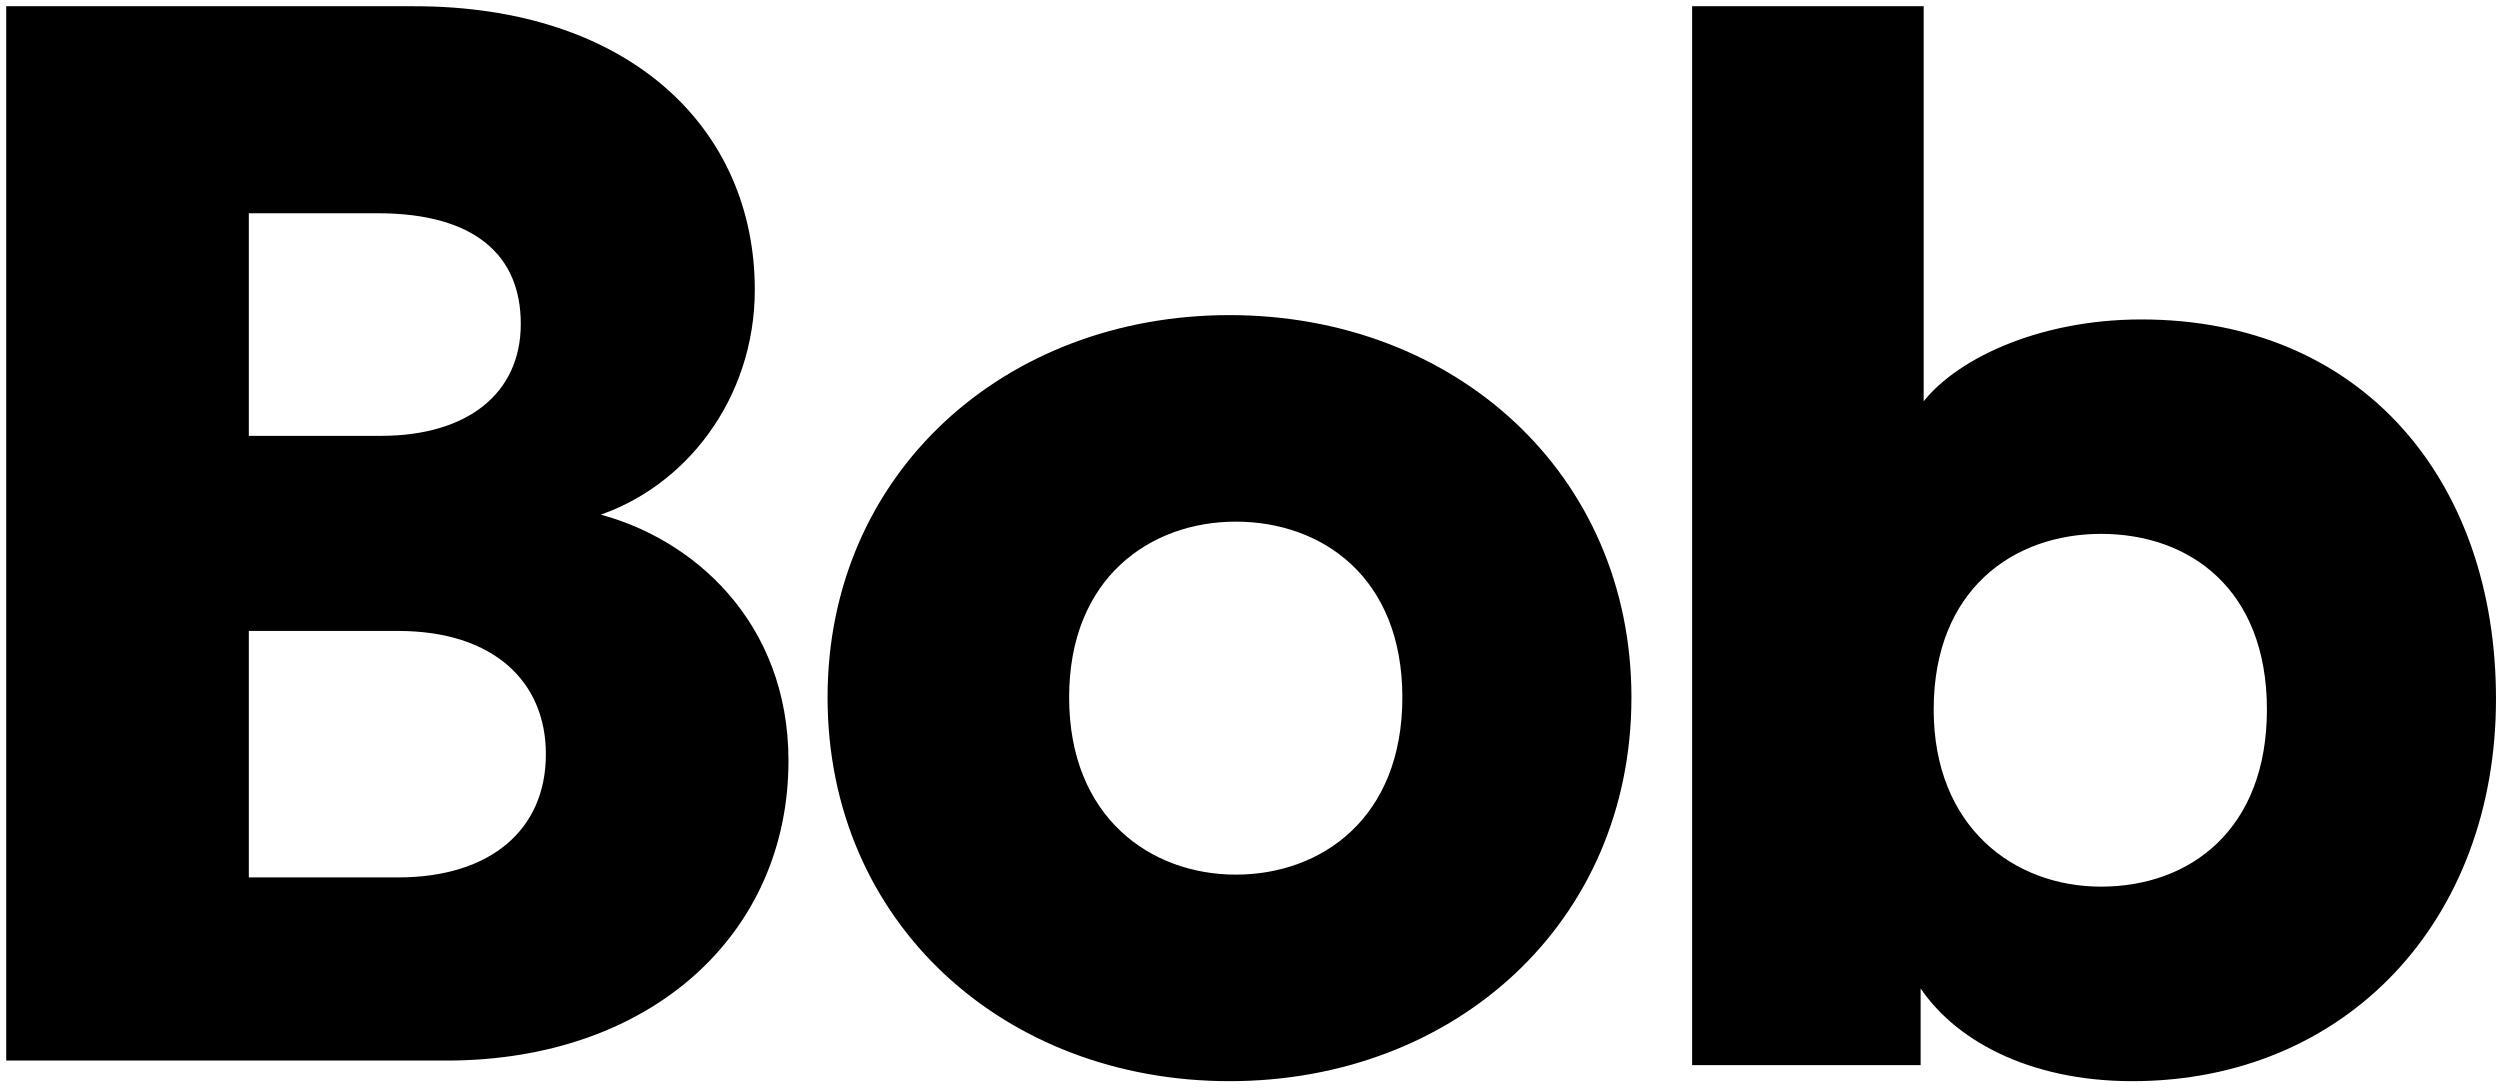
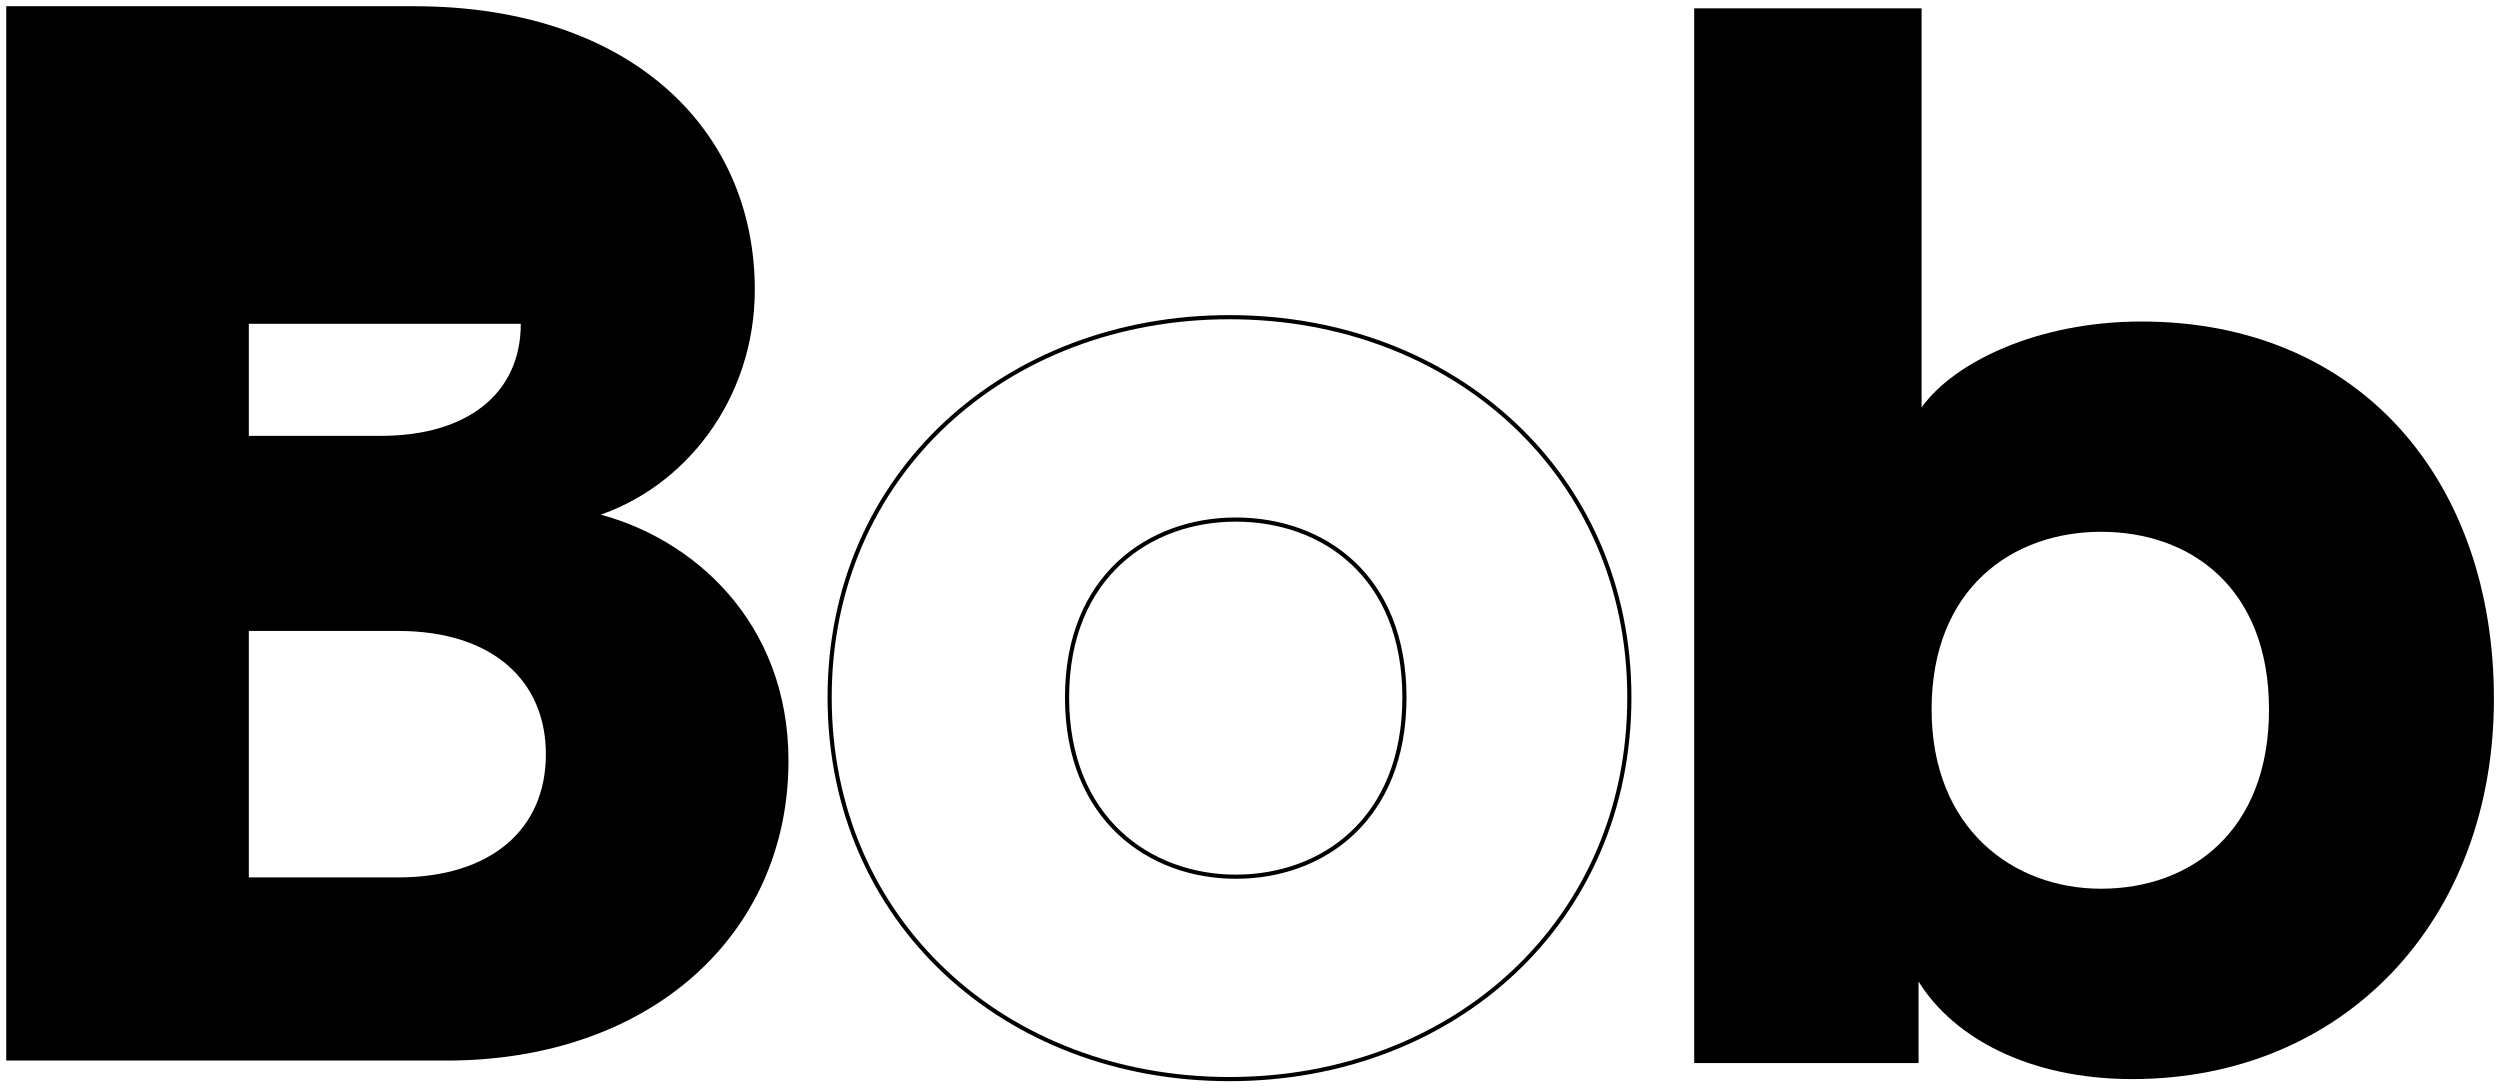
<svg xmlns="http://www.w3.org/2000/svg" width="301" height="131" viewBox="0 0 301 131" fill="none">
-   <path fill-rule="evenodd" clip-rule="evenodd" d="M65.974 90.803C65.974 81.896 59.531 75.716 47.932 75.716H29.709V105.89H47.932C59.163 105.89 65.974 100.073 65.974 90.803ZM62.952 38.988C62.952 30.602 57.317 25.426 45.486 25.426H29.709V52.727H45.861C56.378 52.727 62.952 47.552 62.952 38.988ZM90.628 34.884C90.628 47.903 82.328 58.604 71.446 61.992C83.25 64.845 94.683 75.01 94.683 91.596C94.683 112.284 78.271 127.442 53.743 127.442H1V1H49.871C75.689 1 90.628 15.623 90.628 34.884Z" fill="black" />
+   <path fill-rule="evenodd" clip-rule="evenodd" d="M65.974 90.803C65.974 81.896 59.531 75.716 47.932 75.716H29.709V105.89H47.932C59.163 105.89 65.974 100.073 65.974 90.803ZM62.952 38.988H29.709V52.727H45.861C56.378 52.727 62.952 47.552 62.952 38.988ZM90.628 34.884C90.628 47.903 82.328 58.604 71.446 61.992C83.25 64.845 94.683 75.01 94.683 91.596C94.683 112.284 78.271 127.442 53.743 127.442H1V1H49.871C75.689 1 90.628 15.623 90.628 34.884Z" fill="black" />
  <path d="M29.709 75.716V75.466H29.459V75.716H29.709ZM29.709 105.89H29.459V106.14H29.709V105.89ZM29.709 25.426V25.176H29.459V25.426H29.709ZM29.709 52.727H29.459V52.977H29.709V52.727ZM71.446 61.992L71.372 61.753L70.508 62.022L71.388 62.235L71.446 61.992ZM1 127.442H0.75V127.692H1V127.442ZM1 1V0.75H0.75V1H1ZM66.224 90.803C66.224 86.286 64.588 82.442 61.466 79.731C58.349 77.022 53.774 75.466 47.932 75.466V75.966C53.689 75.966 58.135 77.499 61.138 80.108C64.138 82.714 65.724 86.413 65.724 90.803H66.224ZM47.932 75.466H29.709V75.966H47.932V75.466ZM29.459 75.716V105.89H29.959V75.716H29.459ZM29.709 106.14H47.932V105.64H29.709V106.14ZM47.932 106.14C53.588 106.14 58.162 104.675 61.325 102.014C64.494 99.349 66.224 95.504 66.224 90.803H65.724C65.724 95.372 64.048 99.071 61.003 101.631C57.954 104.196 53.507 105.64 47.932 105.64V106.14ZM63.202 38.988C63.202 34.735 61.77 31.267 58.813 28.868C55.864 26.477 51.433 25.176 45.486 25.176V25.676C51.37 25.676 55.672 26.964 58.498 29.257C61.316 31.542 62.702 34.855 62.702 38.988H63.202ZM45.486 25.176H29.709V25.676H45.486V25.176ZM29.459 25.426V52.727H29.959V25.426H29.459ZM29.709 52.977H45.861V52.477H29.709V52.977ZM45.861 52.977C51.158 52.977 55.491 51.674 58.506 49.264C61.528 46.849 63.202 43.34 63.202 38.988H62.702C62.702 43.2 61.088 46.56 58.194 48.873C55.293 51.192 51.082 52.477 45.861 52.477V52.977ZM90.378 34.884C90.378 47.795 82.147 58.398 71.372 61.753L71.521 62.231C82.509 58.809 90.878 48.009 90.878 34.884H90.378ZM71.388 62.235C83.1 65.066 94.433 75.146 94.433 91.596H94.933C94.933 74.874 83.399 64.624 71.505 61.749L71.388 62.235ZM94.433 91.596C94.433 101.87 90.359 110.763 83.245 117.091C76.129 123.419 65.956 127.192 53.743 127.192V127.692C66.058 127.692 76.355 123.887 83.577 117.464C90.801 111.04 94.933 102.01 94.933 91.596H94.433ZM53.743 127.192H1V127.692H53.743V127.192ZM1.25 127.442V1H0.75V127.442H1.25ZM1 1.25H49.871V0.75H1V1.25ZM49.871 1.25C62.733 1.25 72.86 4.892 79.767 10.908C86.671 16.921 90.378 25.322 90.378 34.884H90.878C90.878 25.185 87.115 16.644 80.095 10.531C73.078 4.419 62.826 0.75 49.871 0.75V1.25Z" fill="black" />
-   <path fill-rule="evenodd" clip-rule="evenodd" d="M169.094 83.968C169.094 69.346 159.301 62.556 148.784 62.556C138.448 62.556 128.473 69.346 128.473 83.968C128.473 98.592 138.448 105.555 148.784 105.555C159.301 105.555 169.094 98.592 169.094 83.968ZM196.174 83.968C196.174 110.948 175.02 129.922 148.031 129.922C121.042 129.922 99.888 110.948 99.888 83.968C99.888 57.162 121.042 38.189 148.031 38.189C175.02 38.189 196.174 57.162 196.174 83.968Z" fill="black" />
  <path d="M169.344 83.968C169.344 76.598 166.874 71.175 163.054 67.596C159.237 64.02 154.095 62.306 148.784 62.306V62.806C153.99 62.806 159.003 64.486 162.712 67.961C166.417 71.433 168.844 76.716 168.844 83.968H169.344ZM148.784 62.306C143.563 62.306 138.421 64.02 134.582 67.596C130.74 71.174 128.223 76.597 128.223 83.968H128.723C128.723 76.718 131.194 71.434 134.923 67.961C138.655 64.486 143.669 62.806 148.784 62.806V62.306ZM128.223 83.968C128.223 91.341 130.74 96.806 134.581 100.428C138.419 104.046 143.561 105.805 148.784 105.805V105.305C143.671 105.305 138.657 103.583 134.924 100.064C131.195 96.548 128.723 91.22 128.723 83.968H128.223ZM148.784 105.805C154.096 105.805 159.239 104.046 163.055 100.427C166.874 96.805 169.344 91.339 169.344 83.968H168.844C168.844 91.221 166.417 96.549 162.711 100.064C159.001 103.582 153.988 105.305 148.784 105.305V105.805ZM195.924 83.968C195.924 110.795 174.898 129.672 148.031 129.672V130.172C175.143 130.172 196.424 111.101 196.424 83.968H195.924ZM148.031 129.672C121.165 129.672 100.138 110.795 100.138 83.968H99.638C99.638 111.101 120.92 130.172 148.031 130.172V129.672ZM100.138 83.968C100.138 57.316 121.164 38.439 148.031 38.439V37.939C120.92 37.939 99.638 57.009 99.638 83.968H100.138ZM148.031 38.439C174.898 38.439 195.924 57.316 195.924 83.968H196.424C196.424 57.009 175.142 37.939 148.031 37.939V38.439Z" fill="black" />
  <path fill-rule="evenodd" clip-rule="evenodd" d="M252.966 64.028C242.313 64.028 232.566 70.813 232.566 85.428C232.566 99.695 242.313 107.002 252.966 107.002C263.799 107.002 273.187 100.042 273.187 85.428C273.187 70.813 263.799 64.028 252.966 64.028ZM203.981 1H231.361V49.059C235.219 43.622 245.326 38.711 257.82 38.711C284.282 38.711 300.267 58.006 300.267 84.141C300.267 110.802 282.259 129.922 256.718 129.922C244.407 129.922 235.219 125.009 230.994 118.169V127.992H203.981V1Z" fill="black" />
-   <path d="M203.981 1V0.75H203.731V1H203.981ZM231.361 1H231.611V0.75H231.361V1ZM231.361 49.059H231.111V49.844L231.565 49.204L231.361 49.059ZM230.994 118.169L231.207 118.037L230.744 117.288V118.169H230.994ZM230.994 127.992V128.242H231.244V127.992H230.994ZM203.981 127.992H203.731V128.242H203.981V127.992ZM252.966 63.778C247.588 63.778 242.423 65.491 238.601 69.065C234.775 72.642 232.316 78.062 232.316 85.428H232.816C232.816 78.18 235.231 72.899 238.942 69.43C242.656 65.958 247.691 64.278 252.966 64.278V63.778ZM232.316 85.428C232.316 92.622 234.775 98.083 238.598 101.746C242.419 105.406 247.583 107.252 252.966 107.252V106.752C247.696 106.752 242.661 104.945 238.944 101.385C235.231 97.827 232.816 92.502 232.816 85.428H232.316ZM252.966 107.252C258.435 107.252 263.557 105.495 267.312 101.875C271.07 98.254 273.437 92.791 273.437 85.428H272.937C272.937 92.679 270.609 98.004 266.965 101.515C263.319 105.03 258.33 106.752 252.966 106.752V107.252ZM273.437 85.428C273.437 78.065 271.07 72.645 267.311 69.067C263.555 65.491 258.434 63.778 252.966 63.778V64.278C258.332 64.278 263.321 65.958 266.966 69.429C270.61 72.897 272.937 78.177 272.937 85.428H273.437ZM203.981 1.25H231.361V0.75H203.981V1.25ZM231.111 1V49.059H231.611V1H231.111ZM231.565 49.204C233.458 46.536 236.905 43.973 241.448 42.077C245.987 40.183 251.605 38.961 257.82 38.961V38.461C251.541 38.461 245.858 39.695 241.256 41.616C236.657 43.534 233.122 46.146 231.158 48.915L231.565 49.204ZM257.82 38.961C270.986 38.961 281.528 43.759 288.781 51.793C296.036 59.83 300.017 71.124 300.017 84.141H300.517C300.517 71.023 296.505 59.602 289.152 51.458C281.797 43.31 271.115 38.461 257.82 38.461V38.961ZM300.017 84.141C300.017 110.677 282.109 129.672 256.718 129.672V130.172C282.409 130.172 300.517 110.928 300.517 84.141H300.017ZM256.718 129.672C244.468 129.672 235.374 124.785 231.207 118.037L230.781 118.3C235.063 125.234 244.346 130.172 256.718 130.172V129.672ZM230.744 118.169V127.992H231.244V118.169H230.744ZM230.994 127.742H203.981V128.242H230.994V127.742ZM204.231 127.992V1H203.731V127.992H204.231Z" fill="black" />
</svg>